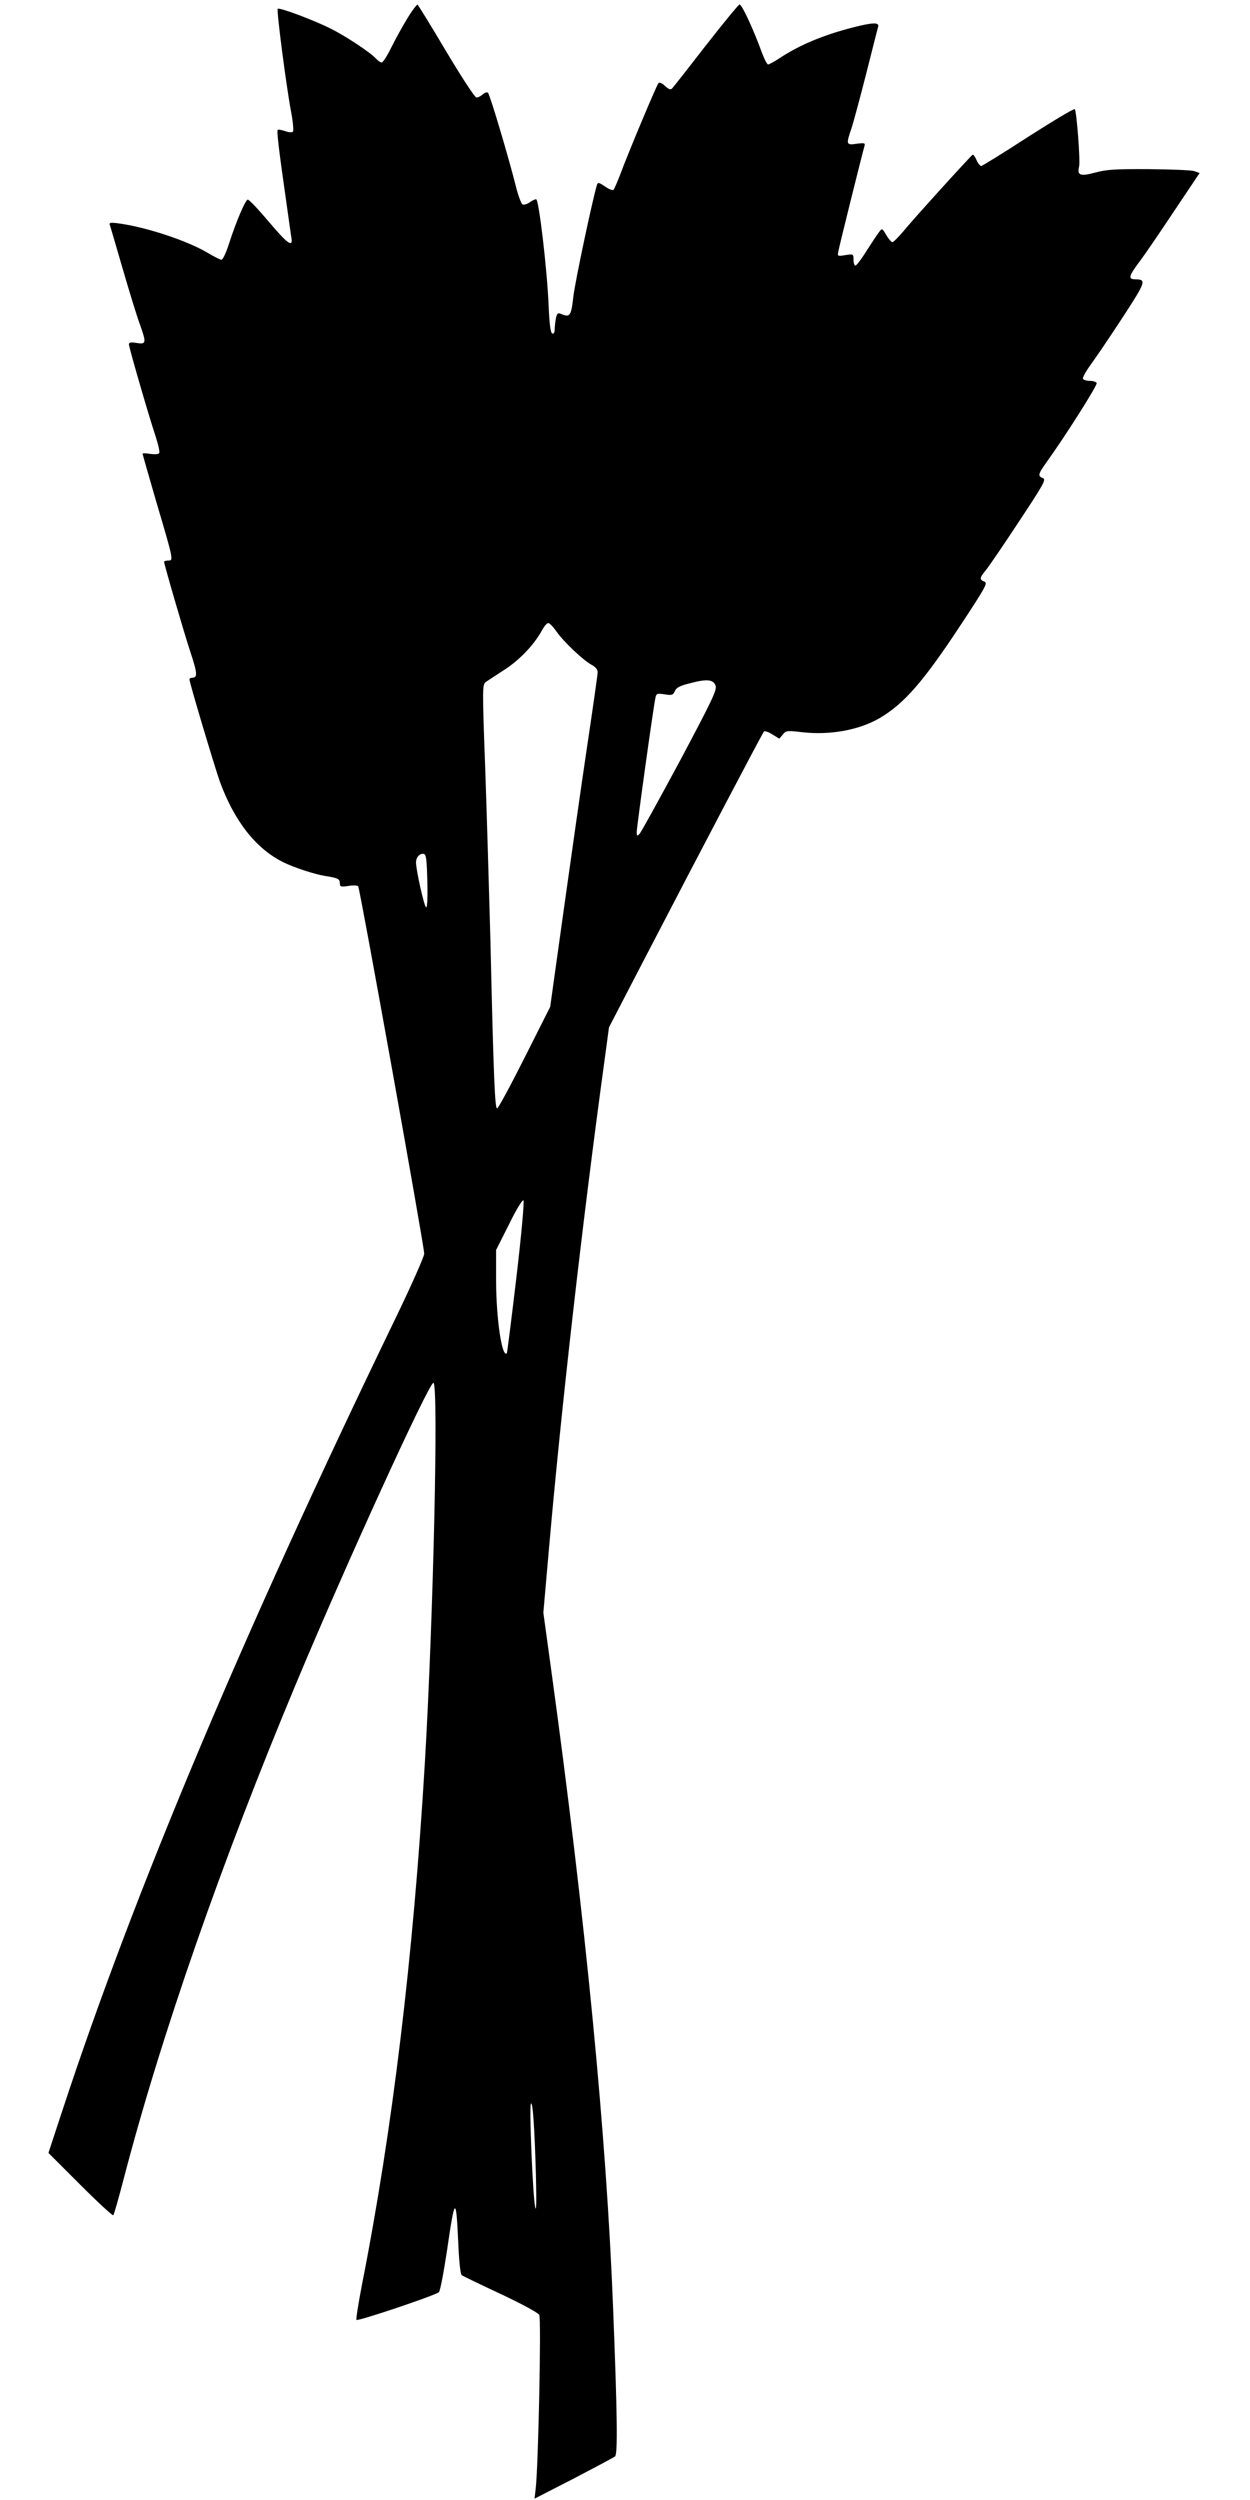
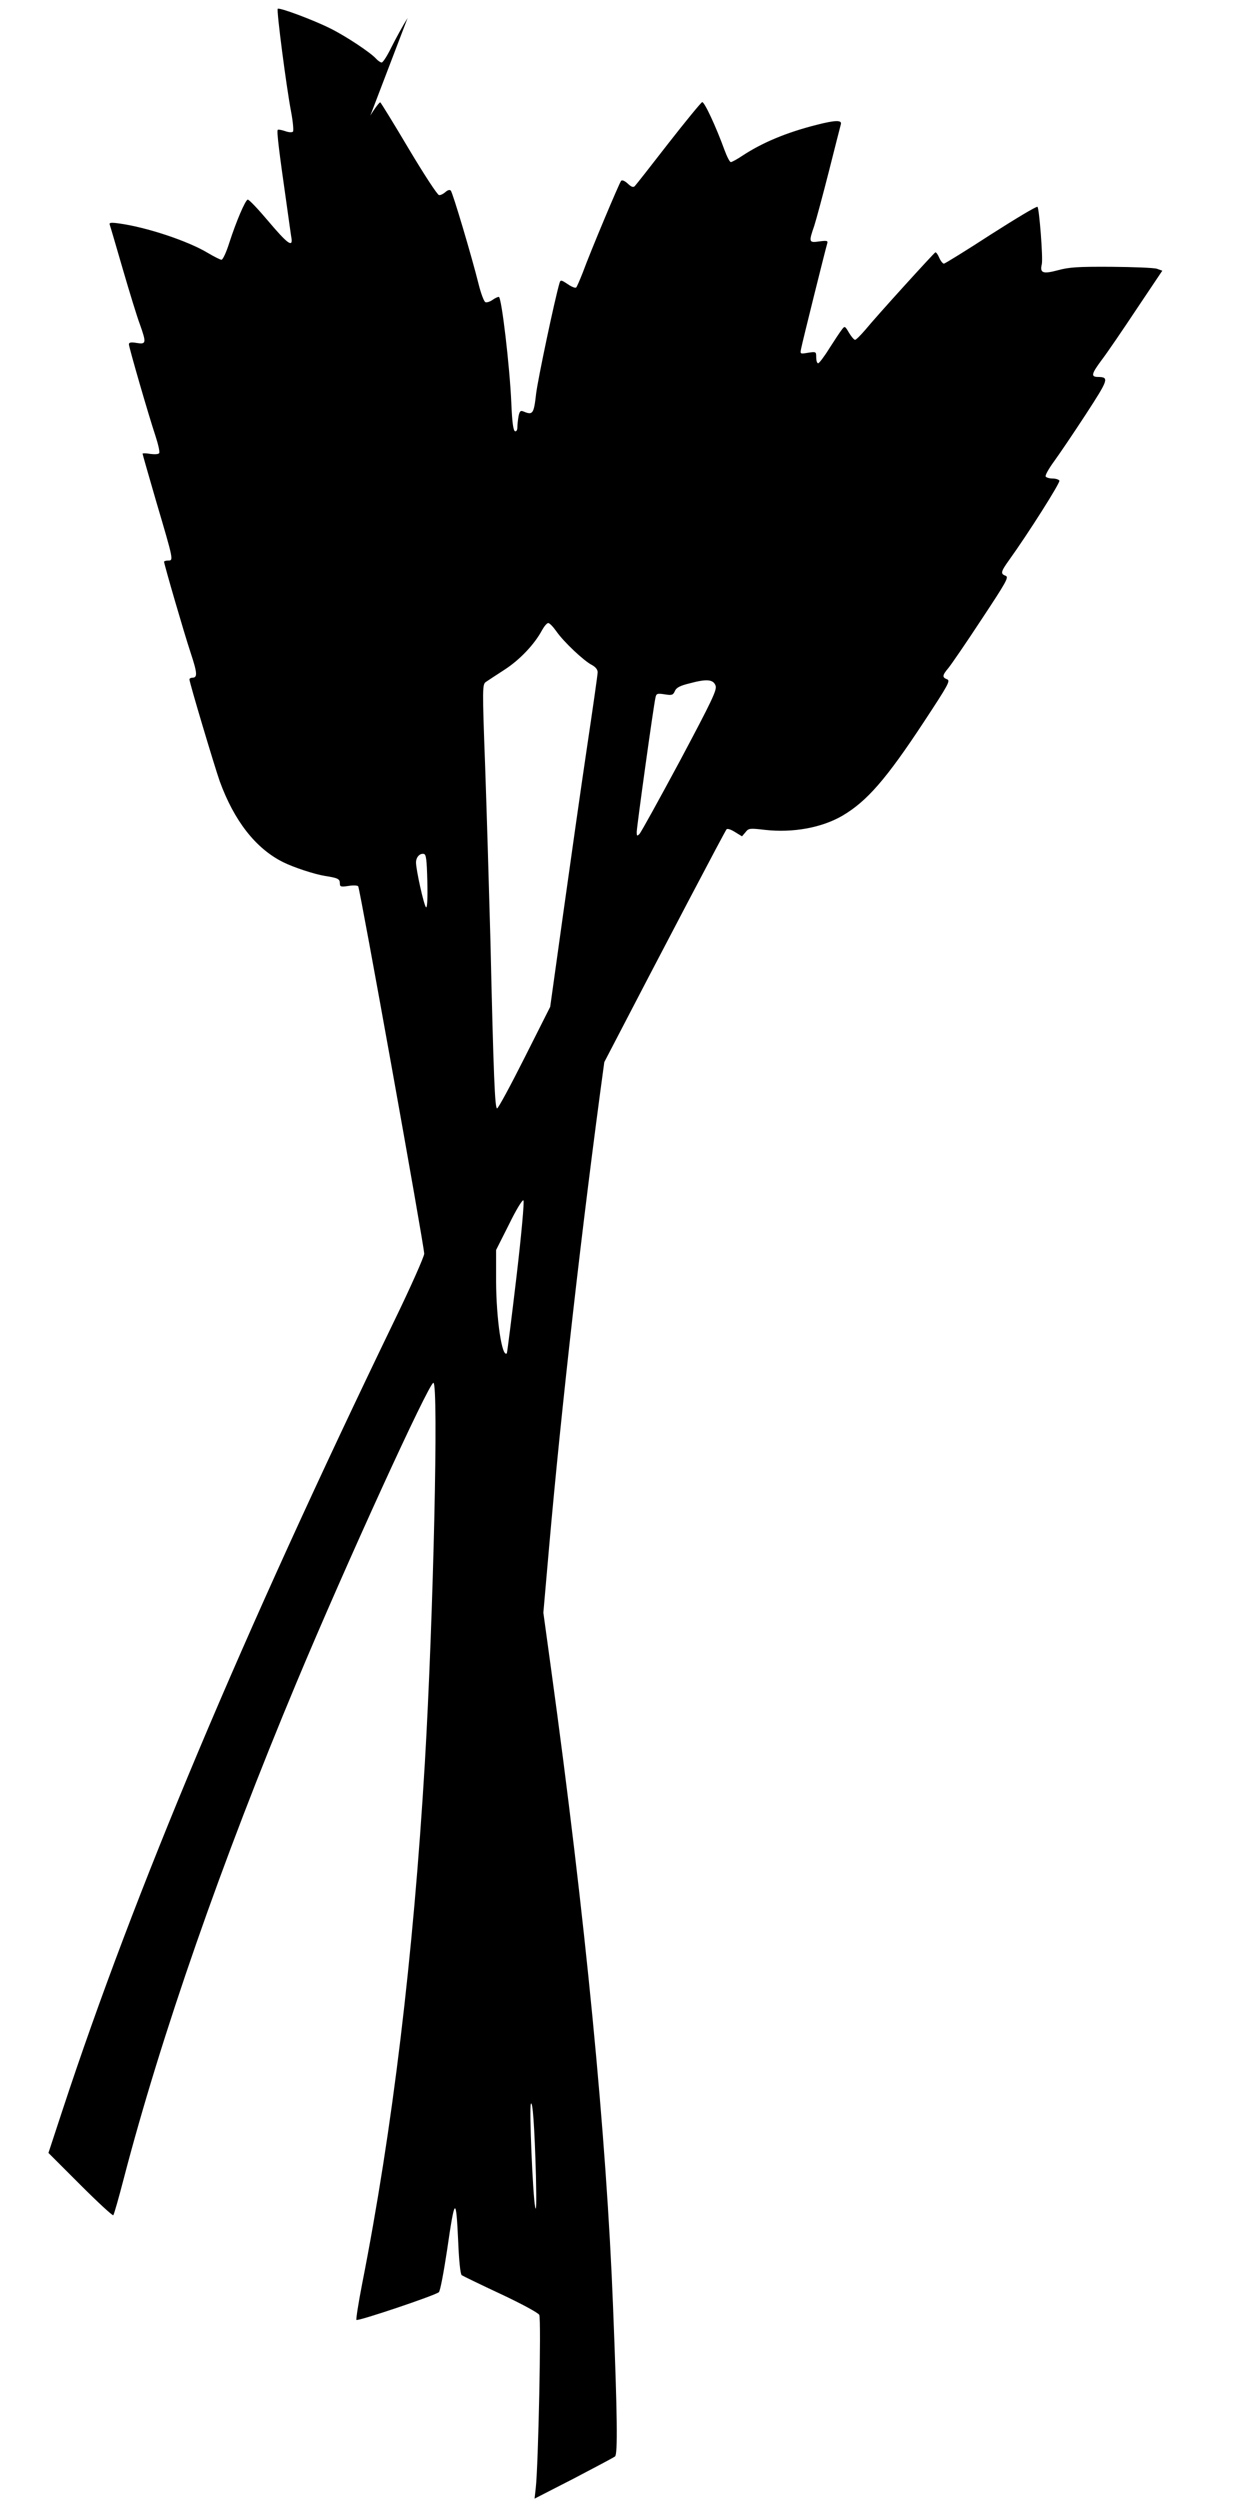
<svg xmlns="http://www.w3.org/2000/svg" version="1.0" width="640pt" height="1280pt" viewBox="0 0 640 1280" preserveAspectRatio="xMidYMid meet">
  <g transform="translate(0,1280) scale(0.1,-0.1)" fill="#000000" stroke="none">
-     <path d="M2087 12708 c-25 -40 -62 -108 -83 -150 -21 -43 -43 -78 -50 -78 -6 0 -19 9 -29 20 -28 31 -154 115 -235 155 -86 43 -260 108 -268 100 -7 -7 44 -399 68 -525 10 -52 14 -99 10 -104 -5 -5 -22 -4 -41 3 -18 6 -35 9 -37 6 -6 -6 7 -112 44 -370 13 -93 25 -179 27 -189 5 -43 -24 -21 -117 89 -54 64 -102 115 -108 113 -13 -5 -58 -110 -94 -221 -15 -48 -33 -87 -40 -87 -6 0 -38 16 -70 35 -103 62 -315 132 -455 151 -43 6 -51 4 -47 -7 3 -8 33 -111 67 -228 34 -117 73 -244 87 -281 34 -96 33 -104 -16 -96 -29 5 -40 3 -40 -7 0 -15 100 -361 136 -469 14 -43 23 -82 19 -88 -4 -6 -22 -7 -46 -4 -21 4 -39 4 -39 1 0 -3 32 -115 71 -249 88 -298 88 -298 60 -298 -11 0 -21 -3 -21 -6 0 -12 103 -367 136 -466 35 -106 36 -128 8 -128 -8 0 -14 -4 -14 -9 0 -16 128 -444 155 -521 74 -203 184 -344 324 -414 54 -27 160 -62 216 -71 64 -10 75 -15 75 -37 0 -18 4 -20 44 -14 24 4 47 3 50 -2 10 -17 337 -1837 338 -1881 0 -14 -68 -168 -152 -341 -782 -1618 -1331 -2922 -1700 -4044 l-72 -219 163 -163 c90 -90 166 -160 169 -156 4 4 28 89 54 189 190 729 501 1622 884 2538 254 608 678 1535 701 1535 27 0 0 -1206 -44 -1950 -59 -990 -165 -1871 -321 -2664 -19 -98 -32 -181 -29 -184 7 -8 405 126 422 142 7 6 25 103 42 215 40 276 46 280 57 44 4 -99 11 -166 18 -172 6 -4 96 -48 199 -96 107 -50 193 -97 198 -107 11 -20 -5 -779 -18 -887 l-6 -54 199 102 c109 57 205 108 213 114 14 12 12 206 -10 762 -34 882 -141 1987 -318 3274 l-39 284 29 331 c63 718 169 1655 283 2488 l24 178 167 322 c314 605 618 1183 626 1192 4 5 23 -1 43 -14 l36 -22 18 21 c16 21 22 21 100 12 143 -16 291 11 397 73 125 74 223 186 417 481 125 190 136 210 118 217 -26 10 -25 20 7 58 14 17 91 129 169 248 129 195 141 217 124 224 -28 10 -25 21 18 81 97 135 263 397 257 406 -3 6 -19 11 -35 11 -16 0 -32 5 -35 10 -4 6 16 41 43 78 27 37 100 145 162 240 117 180 121 191 63 192 -38 0 -34 16 18 86 29 38 110 157 181 264 l130 194 -28 10 c-16 5 -121 9 -234 10 -171 1 -216 -2 -274 -18 -75 -20 -92 -14 -81 31 7 30 -13 285 -22 294 -5 4 -111 -60 -238 -141 -126 -82 -235 -149 -241 -150 -6 0 -17 14 -24 30 -7 17 -16 29 -20 28 -8 -4 -300 -325 -358 -396 -24 -28 -48 -52 -53 -52 -5 0 -19 16 -31 36 -21 36 -22 36 -37 16 -9 -11 -37 -54 -64 -96 -26 -42 -52 -76 -57 -76 -6 0 -10 14 -10 30 0 30 -1 30 -41 24 -42 -7 -42 -7 -36 22 5 28 123 502 133 536 5 16 0 17 -40 12 -54 -8 -55 -4 -26 80 10 31 44 157 75 279 31 122 58 230 61 240 7 23 -26 23 -127 -3 -153 -39 -274 -90 -375 -156 -28 -19 -56 -34 -61 -34 -6 0 -20 28 -33 63 -42 116 -103 248 -114 244 -6 -2 -84 -97 -173 -211 -89 -115 -166 -213 -172 -219 -8 -8 -18 -4 -36 13 -15 14 -29 20 -34 14 -9 -10 -157 -362 -196 -469 -15 -38 -30 -73 -34 -77 -4 -4 -23 3 -43 17 -33 22 -37 23 -42 7 -25 -85 -110 -488 -120 -567 -12 -106 -17 -112 -67 -91 -13 5 -18 0 -23 -25 -3 -17 -6 -43 -6 -56 0 -15 -5 -23 -12 -21 -9 3 -15 46 -19 144 -8 187 -50 544 -64 544 -6 0 -21 -7 -33 -16 -13 -9 -29 -14 -36 -11 -7 3 -23 45 -35 94 -34 137 -132 467 -142 477 -5 6 -16 3 -27 -7 -10 -9 -25 -17 -33 -16 -8 0 -77 106 -154 235 -77 130 -143 237 -147 240 -3 2 -27 -28 -51 -68z m762 -3141 c35 -51 140 -151 182 -172 18 -10 29 -23 29 -37 0 -12 -25 -186 -55 -387 -30 -201 -84 -582 -121 -846 l-67 -480 -131 -260 c-72 -143 -135 -260 -141 -260 -11 0 -18 157 -34 860 -7 259 -19 659 -27 890 -15 404 -14 420 3 433 10 7 53 35 96 63 79 51 154 131 192 202 11 20 25 37 32 37 7 0 25 -19 42 -43z m815 -278 c7 -22 -17 -73 -183 -385 -106 -197 -199 -366 -207 -374 -12 -12 -14 -11 -14 10 0 25 86 646 96 688 4 21 9 23 47 17 37 -6 43 -4 52 16 7 18 26 28 75 40 89 24 122 21 134 -12z m-1476 -1004 c2 -94 -1 -136 -7 -130 -11 11 -51 192 -51 229 0 27 19 48 40 44 12 -3 15 -27 18 -143z m456 -2025 c-25 -211 -47 -386 -49 -389 -25 -24 -54 175 -55 367 l0 162 66 131 c37 76 69 128 74 123 5 -5 -10 -173 -36 -394z m100 -4600 c3 -137 2 -190 -4 -160 -12 59 -31 507 -22 528 9 22 19 -116 26 -368z" />
+     <path d="M2087 12708 c-25 -40 -62 -108 -83 -150 -21 -43 -43 -78 -50 -78 -6 0 -19 9 -29 20 -28 31 -154 115 -235 155 -86 43 -260 108 -268 100 -7 -7 44 -399 68 -525 10 -52 14 -99 10 -104 -5 -5 -22 -4 -41 3 -18 6 -35 9 -37 6 -6 -6 7 -112 44 -370 13 -93 25 -179 27 -189 5 -43 -24 -21 -117 89 -54 64 -102 115 -108 113 -13 -5 -58 -110 -94 -221 -15 -48 -33 -87 -40 -87 -6 0 -38 16 -70 35 -103 62 -315 132 -455 151 -43 6 -51 4 -47 -7 3 -8 33 -111 67 -228 34 -117 73 -244 87 -281 34 -96 33 -104 -16 -96 -29 5 -40 3 -40 -7 0 -15 100 -361 136 -469 14 -43 23 -82 19 -88 -4 -6 -22 -7 -46 -4 -21 4 -39 4 -39 1 0 -3 32 -115 71 -249 88 -298 88 -298 60 -298 -11 0 -21 -3 -21 -6 0 -12 103 -367 136 -466 35 -106 36 -128 8 -128 -8 0 -14 -4 -14 -9 0 -16 128 -444 155 -521 74 -203 184 -344 324 -414 54 -27 160 -62 216 -71 64 -10 75 -15 75 -37 0 -18 4 -20 44 -14 24 4 47 3 50 -2 10 -17 337 -1837 338 -1881 0 -14 -68 -168 -152 -341 -782 -1618 -1331 -2922 -1700 -4044 l-72 -219 163 -163 c90 -90 166 -160 169 -156 4 4 28 89 54 189 190 729 501 1622 884 2538 254 608 678 1535 701 1535 27 0 0 -1206 -44 -1950 -59 -990 -165 -1871 -321 -2664 -19 -98 -32 -181 -29 -184 7 -8 405 126 422 142 7 6 25 103 42 215 40 276 46 280 57 44 4 -99 11 -166 18 -172 6 -4 96 -48 199 -96 107 -50 193 -97 198 -107 11 -20 -5 -779 -18 -887 l-6 -54 199 102 c109 57 205 108 213 114 14 12 12 206 -10 762 -34 882 -141 1987 -318 3274 l-39 284 29 331 c63 718 169 1655 283 2488 c314 605 618 1183 626 1192 4 5 23 -1 43 -14 l36 -22 18 21 c16 21 22 21 100 12 143 -16 291 11 397 73 125 74 223 186 417 481 125 190 136 210 118 217 -26 10 -25 20 7 58 14 17 91 129 169 248 129 195 141 217 124 224 -28 10 -25 21 18 81 97 135 263 397 257 406 -3 6 -19 11 -35 11 -16 0 -32 5 -35 10 -4 6 16 41 43 78 27 37 100 145 162 240 117 180 121 191 63 192 -38 0 -34 16 18 86 29 38 110 157 181 264 l130 194 -28 10 c-16 5 -121 9 -234 10 -171 1 -216 -2 -274 -18 -75 -20 -92 -14 -81 31 7 30 -13 285 -22 294 -5 4 -111 -60 -238 -141 -126 -82 -235 -149 -241 -150 -6 0 -17 14 -24 30 -7 17 -16 29 -20 28 -8 -4 -300 -325 -358 -396 -24 -28 -48 -52 -53 -52 -5 0 -19 16 -31 36 -21 36 -22 36 -37 16 -9 -11 -37 -54 -64 -96 -26 -42 -52 -76 -57 -76 -6 0 -10 14 -10 30 0 30 -1 30 -41 24 -42 -7 -42 -7 -36 22 5 28 123 502 133 536 5 16 0 17 -40 12 -54 -8 -55 -4 -26 80 10 31 44 157 75 279 31 122 58 230 61 240 7 23 -26 23 -127 -3 -153 -39 -274 -90 -375 -156 -28 -19 -56 -34 -61 -34 -6 0 -20 28 -33 63 -42 116 -103 248 -114 244 -6 -2 -84 -97 -173 -211 -89 -115 -166 -213 -172 -219 -8 -8 -18 -4 -36 13 -15 14 -29 20 -34 14 -9 -10 -157 -362 -196 -469 -15 -38 -30 -73 -34 -77 -4 -4 -23 3 -43 17 -33 22 -37 23 -42 7 -25 -85 -110 -488 -120 -567 -12 -106 -17 -112 -67 -91 -13 5 -18 0 -23 -25 -3 -17 -6 -43 -6 -56 0 -15 -5 -23 -12 -21 -9 3 -15 46 -19 144 -8 187 -50 544 -64 544 -6 0 -21 -7 -33 -16 -13 -9 -29 -14 -36 -11 -7 3 -23 45 -35 94 -34 137 -132 467 -142 477 -5 6 -16 3 -27 -7 -10 -9 -25 -17 -33 -16 -8 0 -77 106 -154 235 -77 130 -143 237 -147 240 -3 2 -27 -28 -51 -68z m762 -3141 c35 -51 140 -151 182 -172 18 -10 29 -23 29 -37 0 -12 -25 -186 -55 -387 -30 -201 -84 -582 -121 -846 l-67 -480 -131 -260 c-72 -143 -135 -260 -141 -260 -11 0 -18 157 -34 860 -7 259 -19 659 -27 890 -15 404 -14 420 3 433 10 7 53 35 96 63 79 51 154 131 192 202 11 20 25 37 32 37 7 0 25 -19 42 -43z m815 -278 c7 -22 -17 -73 -183 -385 -106 -197 -199 -366 -207 -374 -12 -12 -14 -11 -14 10 0 25 86 646 96 688 4 21 9 23 47 17 37 -6 43 -4 52 16 7 18 26 28 75 40 89 24 122 21 134 -12z m-1476 -1004 c2 -94 -1 -136 -7 -130 -11 11 -51 192 -51 229 0 27 19 48 40 44 12 -3 15 -27 18 -143z m456 -2025 c-25 -211 -47 -386 -49 -389 -25 -24 -54 175 -55 367 l0 162 66 131 c37 76 69 128 74 123 5 -5 -10 -173 -36 -394z m100 -4600 c3 -137 2 -190 -4 -160 -12 59 -31 507 -22 528 9 22 19 -116 26 -368z" />
  </g>
</svg>